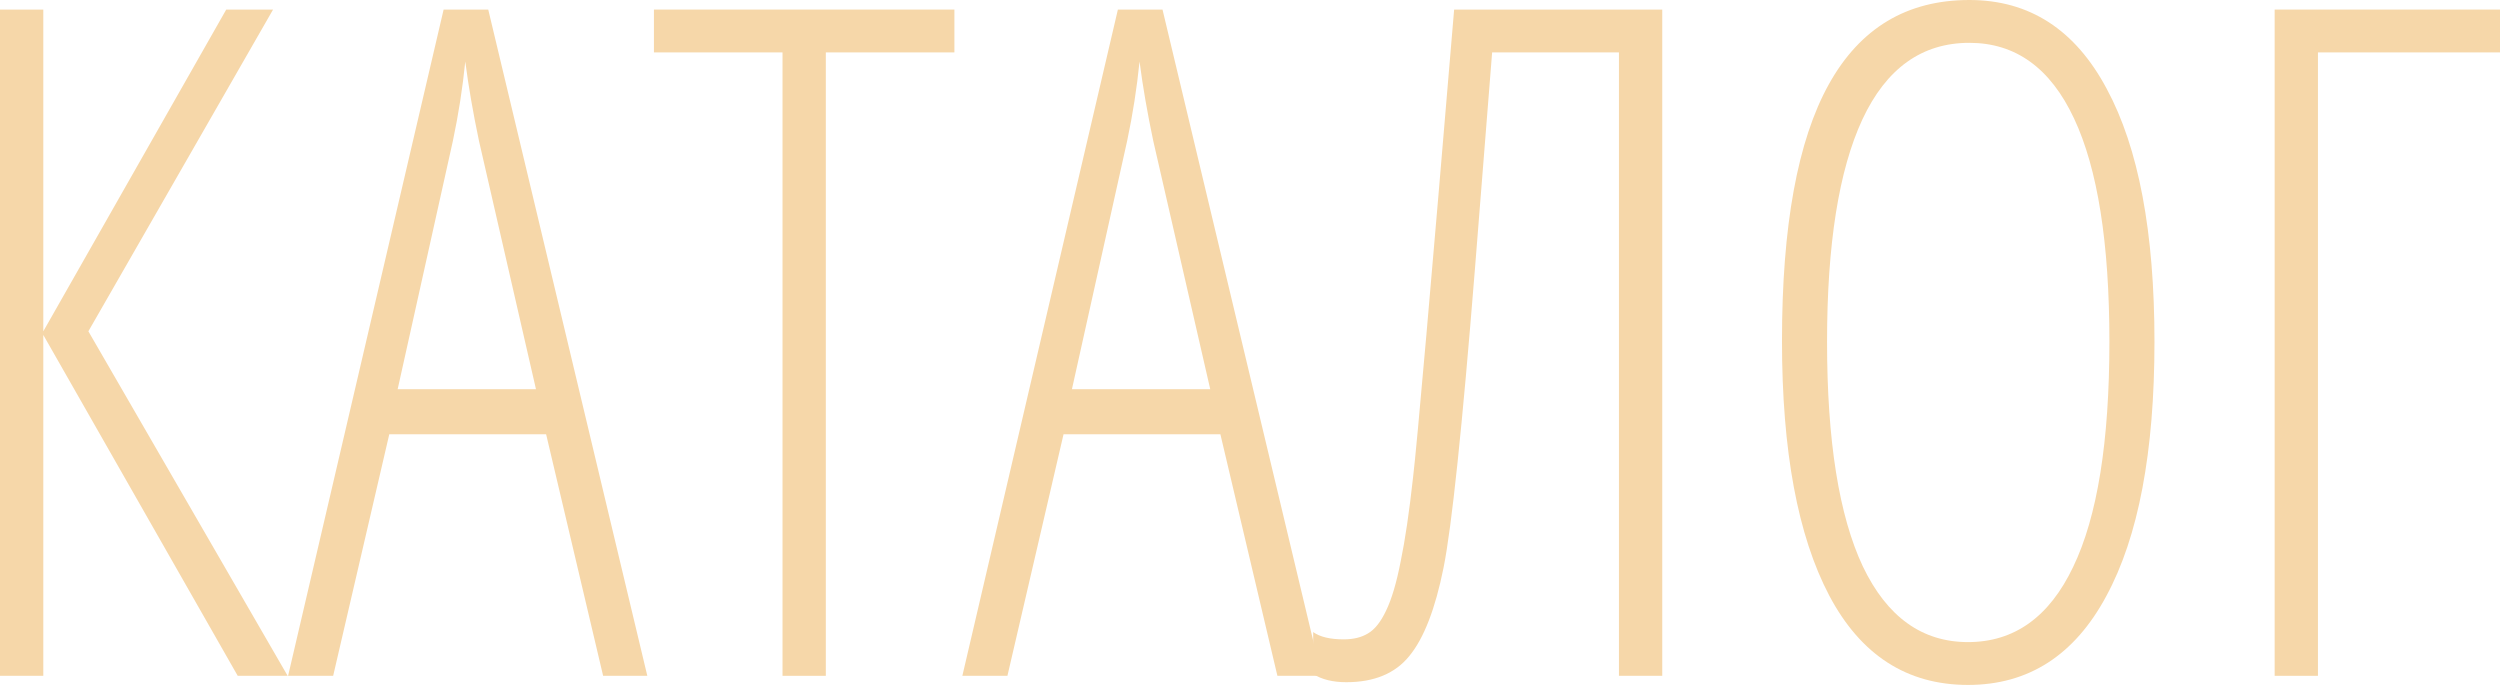
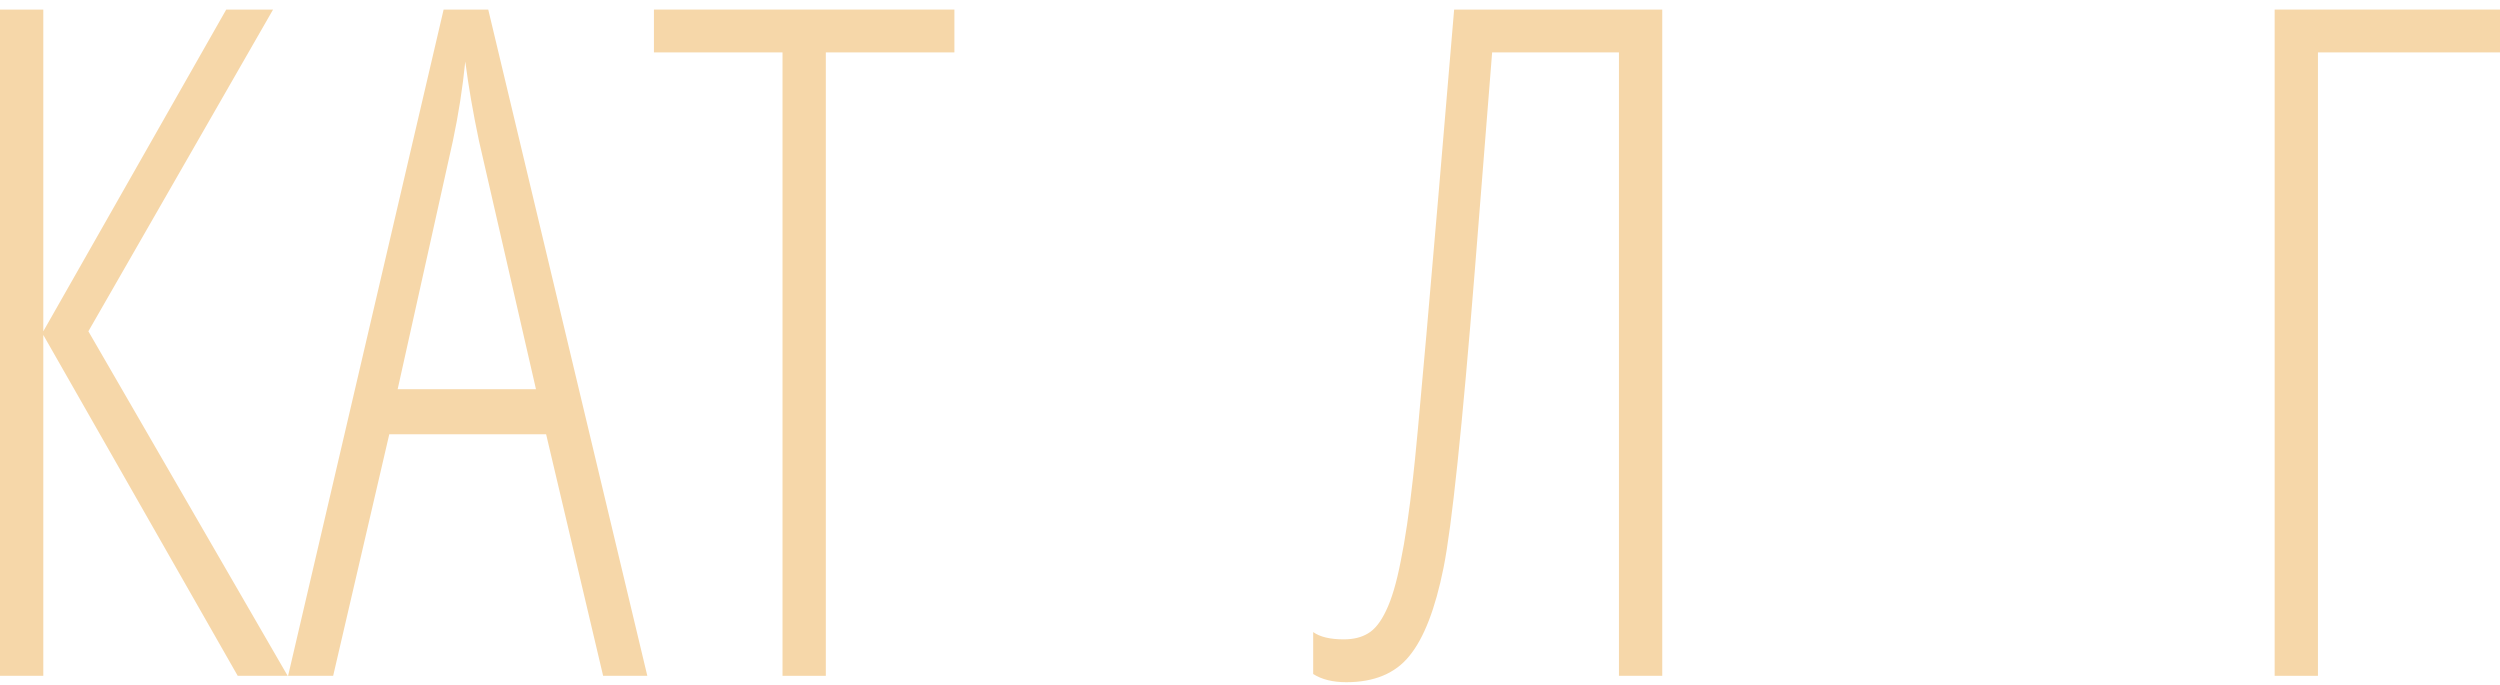
<svg xmlns="http://www.w3.org/2000/svg" width="292" height="80" viewBox="0 0 292 80" fill="none">
  <path d="M5.058 38.696L26.424 1.118H31.894L10.322 38.696L33.597 78.936H27.765L5.058 39.122V78.936H0V1.118H5.058V38.696Z" fill="#F6D7A9" />
  <path d="M70.445 78.936L63.788 50.725H45.467L38.913 78.936H33.649L51.815 1.118H57.027L75.606 78.936H70.445ZM62.601 45.456L55.943 16.447C55.255 13.182 54.722 10.095 54.344 7.186C54.034 10.273 53.552 13.36 52.899 16.447L46.447 45.456H62.601Z" fill="#F6D7A9" />
  <path d="M96.456 78.936H91.398V6.121H76.38V1.118H111.474V6.121H96.456V78.936Z" fill="#F6D7A9" />
-   <path d="M149.2 78.936L142.542 50.725H124.221L117.667 78.936H112.403L130.569 1.118H135.782L154.361 78.936H149.2ZM141.355 45.456L134.698 16.447C134.01 13.182 133.476 10.095 133.098 7.186C132.788 10.273 132.307 13.36 131.653 16.447L125.202 45.456H141.355Z" fill="#F6D7A9" />
  <path d="M194.151 78.936H189.093V6.121H174.281L172.269 31.457C170.789 49.909 169.568 61.53 168.604 66.321C167.641 71.111 166.316 74.535 164.631 76.594C162.979 78.652 160.519 79.681 157.251 79.681C155.668 79.681 154.378 79.361 153.38 78.723V73.826C154.171 74.393 155.358 74.677 156.941 74.677C158.076 74.677 159.023 74.447 159.779 73.985C160.571 73.524 161.276 72.637 161.895 71.324C162.549 69.976 163.117 68.059 163.598 65.576C164.115 63.092 164.596 59.827 165.043 55.782C165.525 51.736 167.125 33.515 169.843 1.118H194.151V78.936Z" fill="#F6D7A9" />
-   <path d="M251.642 39.92C251.642 52.801 249.767 62.701 246.017 69.621C242.301 76.54 236.917 80 229.864 80C222.742 80 217.34 76.522 213.659 69.567C209.977 62.577 208.136 52.659 208.136 39.814C208.136 26.401 209.96 16.412 213.607 9.847C217.254 3.282 222.724 0 230.018 0C237.037 0 242.387 3.46 246.069 10.379C249.784 17.263 251.642 27.11 251.642 39.92ZM213.4 39.92C213.4 51.488 214.794 60.235 217.581 66.161C220.402 72.052 224.496 74.997 229.864 74.997C235.265 74.997 239.359 72.069 242.146 66.214C244.968 60.359 246.378 51.595 246.378 39.92C246.378 28.388 245.002 19.694 242.25 13.839C239.497 7.949 235.42 5.003 230.018 5.003C224.479 5.003 220.316 7.984 217.529 13.945C214.777 19.871 213.4 28.53 213.4 39.92Z" fill="#F6D7A9" />
  <path d="M292 1.118V6.121H270.737V78.936H265.68V1.118H292Z" fill="#F6D7A9" />
</svg>